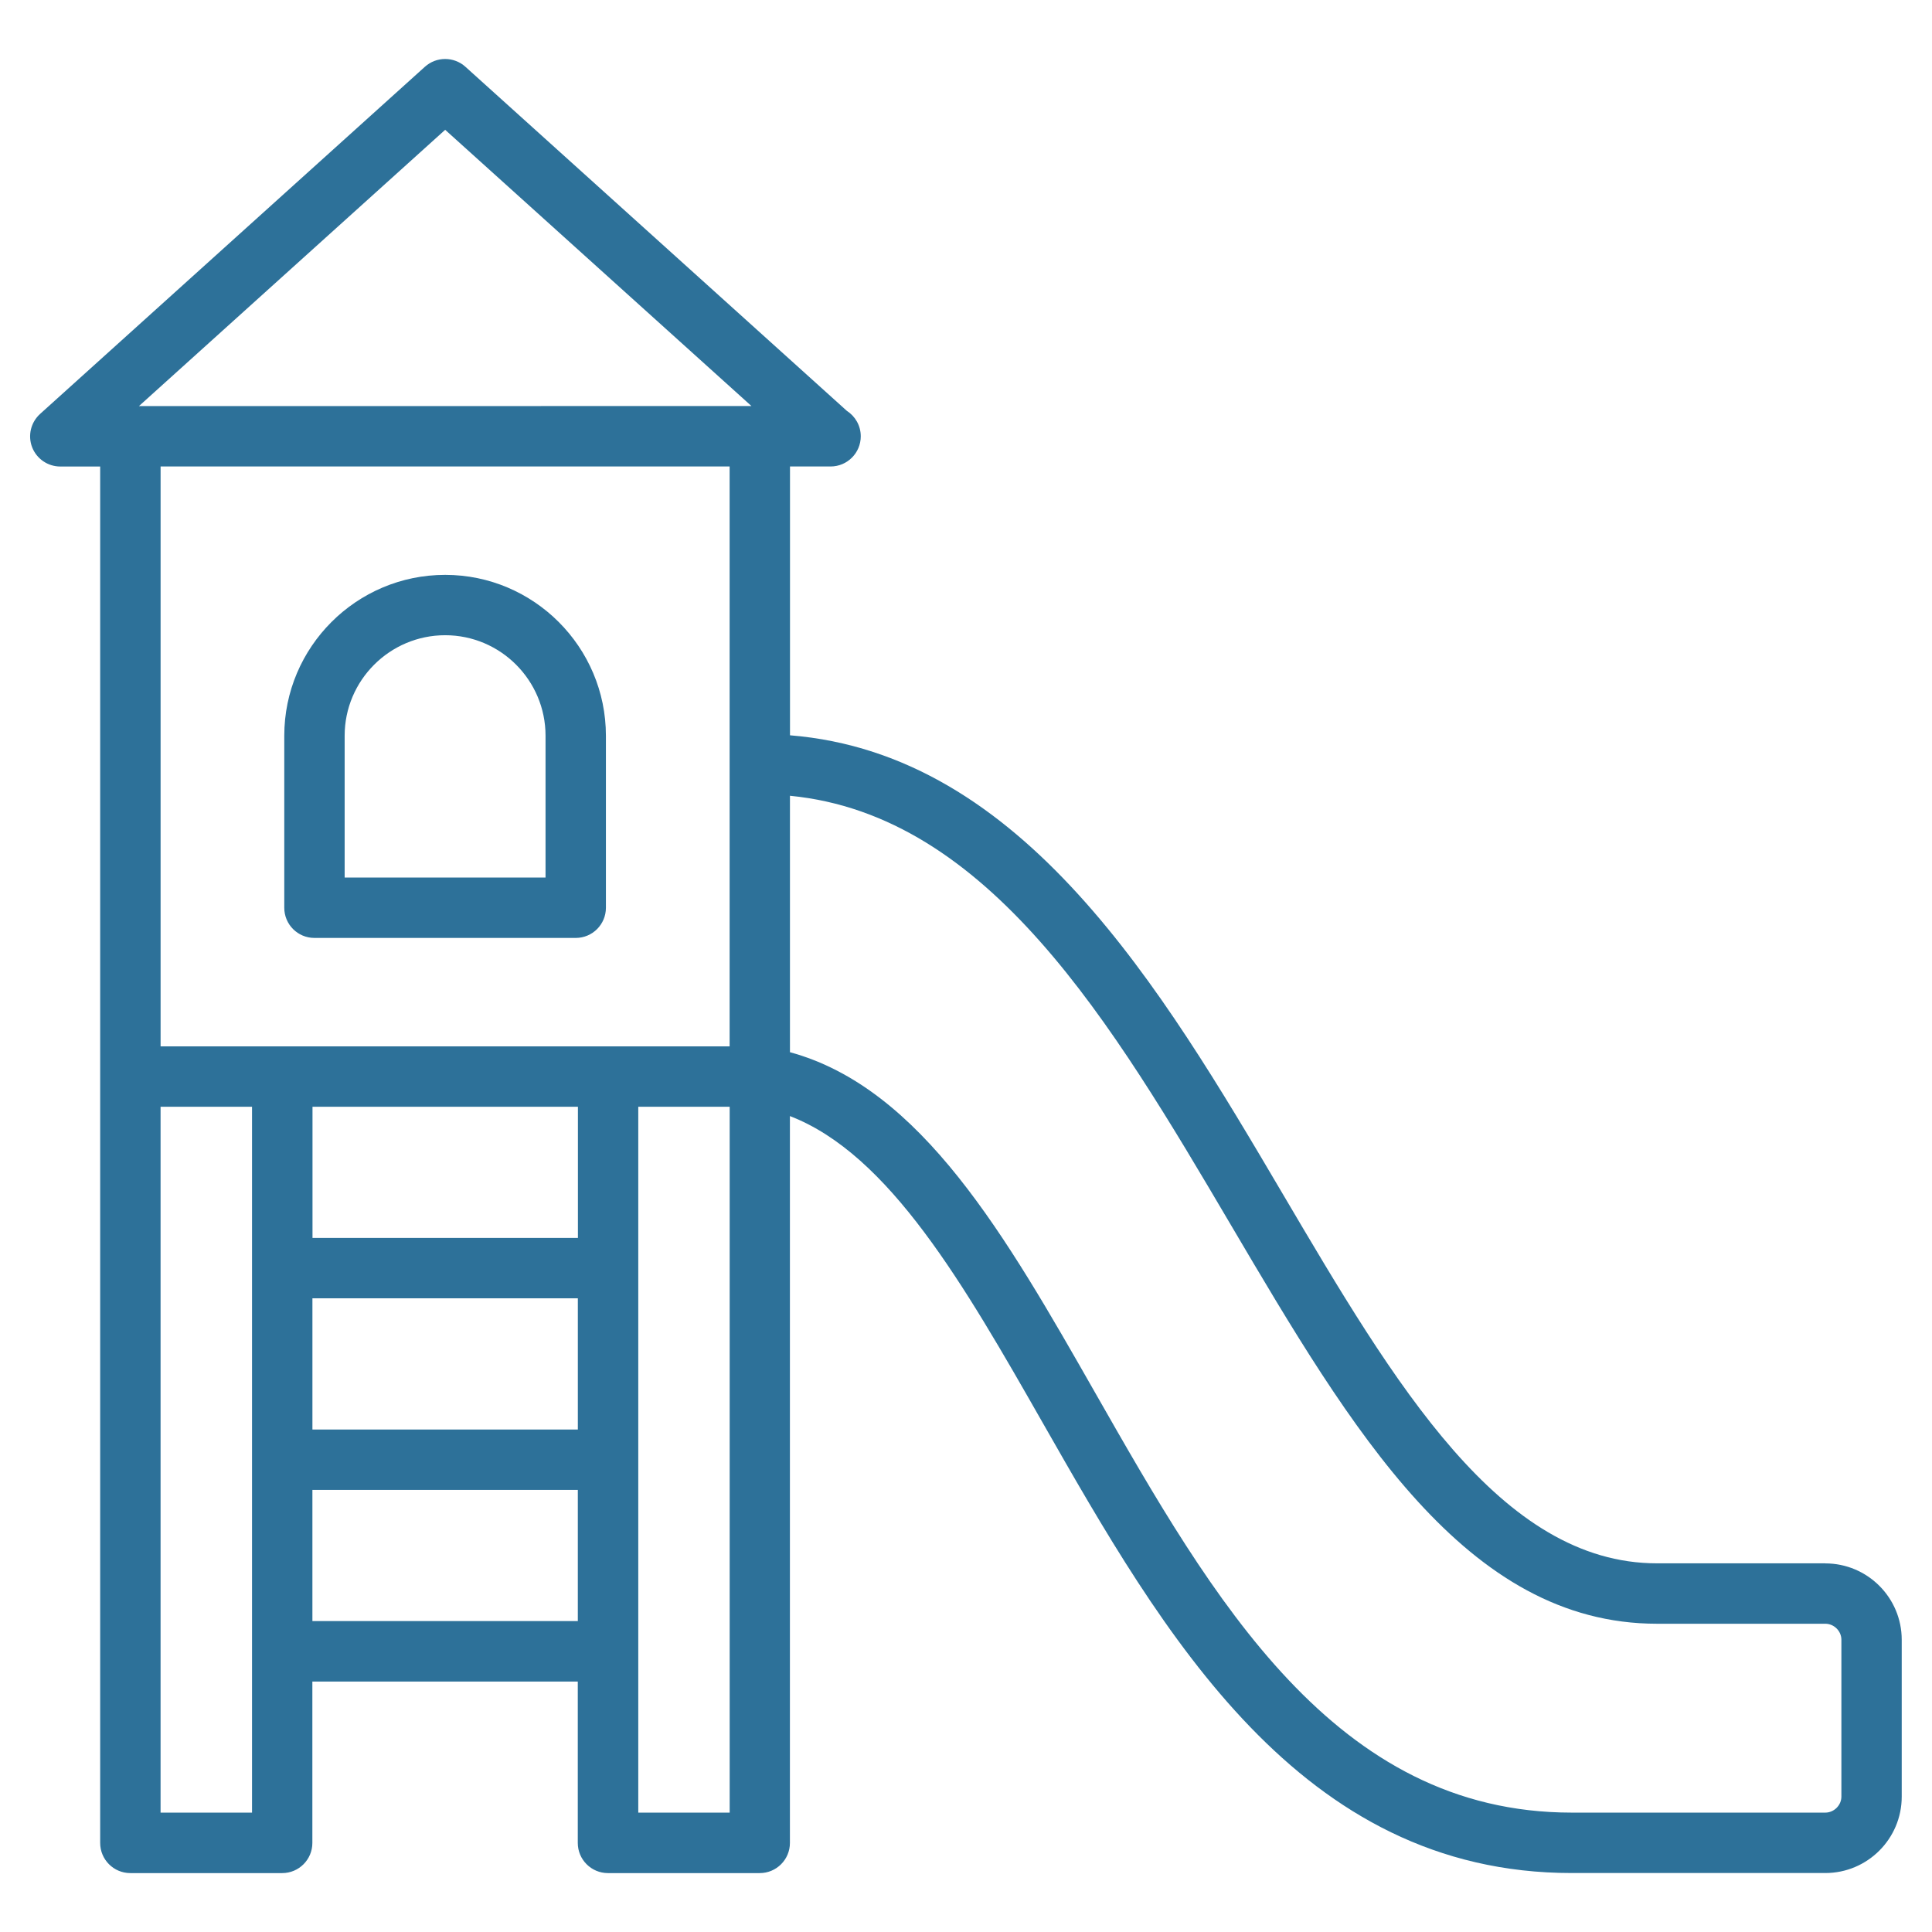
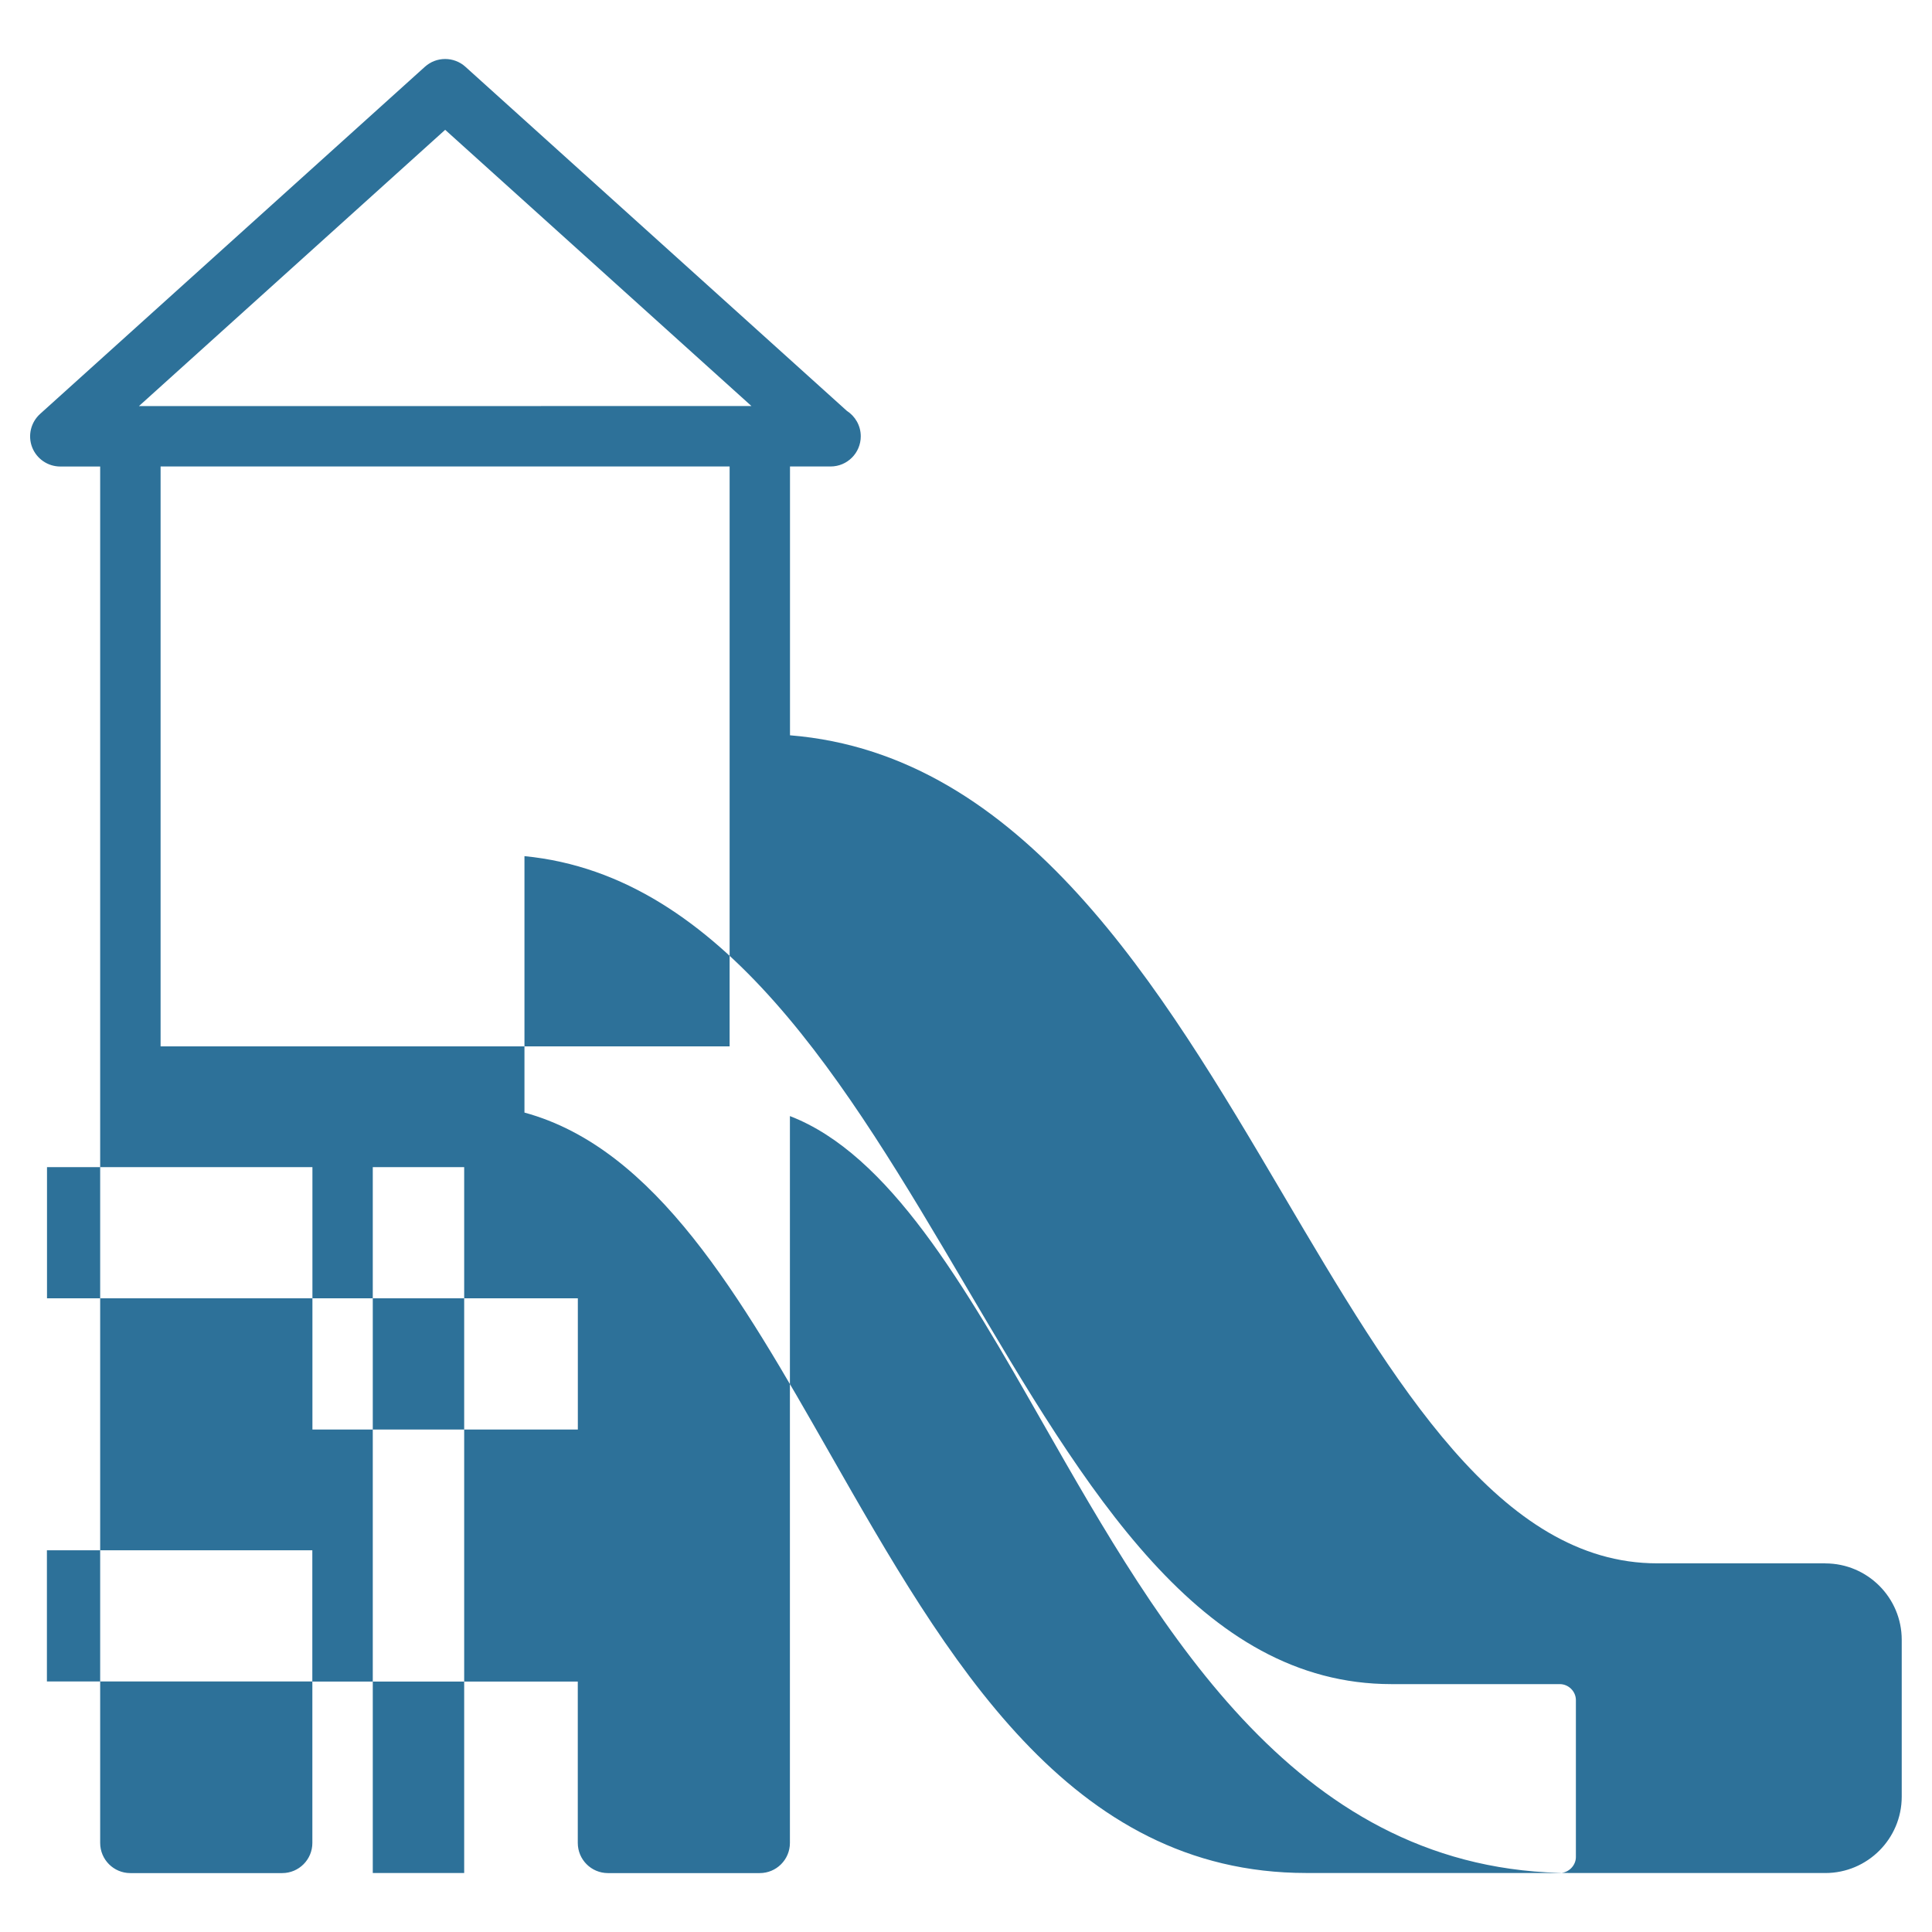
<svg xmlns="http://www.w3.org/2000/svg" viewBox="0 0 100 100" fill-rule="evenodd">
-   <path d="m94.48 80.918h-8.711c-8.105 0-13.574-9.281-19.367-19.109-6.316-10.719-13.457-22.777-25.512-23.75v-13.914h2.07 0.031c0.863 0 1.562-0.699 1.562-1.562 0-0.555-0.289-1.039-0.719-1.316l-19.746-17.812c-0.594-0.535-1.5-0.535-2.094 0l-19.918 17.969c-0.48 0.434-0.645 1.117-0.414 1.723 0.234 0.602 0.812 1 1.461 1h2.062v71.242c0 0.863 0.699 1.562 1.562 1.562h7.859c0.863 0 1.562-0.699 1.562-1.562v-8.352h13.738v8.352c0 0.863 0.699 1.562 1.562 1.562h7.856c0.863 0 1.562-0.699 1.562-1.562v-37.621c5.144 1.98 9.016 8.738 13.082 15.871 6.231 10.926 13.293 23.309 27.387 23.309h13.121c2.184 0 3.957-1.773 3.957-3.953v-8.121c0-2.18-1.773-3.953-3.957-3.953zm-71.438-74.199 15.852 14.297-31.703 0.004zm14.723 17.426v30.016h-29.453v-30.016zm-21.594 43.055h13.738v6.793h-13.738zm13.742-3.125h-13.738v-6.789h13.738zm-21.602 29.746v-36.535h4.734v36.535zm7.859-9.914v-6.789h13.738v6.789zm16.867 9.914v-36.535h4.731v36.535zm62.273-0.828c0 0.449-0.383 0.828-0.832 0.828h-13.121c-12.277 0-18.578-11.047-24.672-21.734-4.617-8.102-9-15.773-15.797-17.625v-13.273c10.297 1 16.664 11.762 22.82 22.211 6.258 10.617 12.168 20.645 22.059 20.645h8.711c0.453 0 0.832 0.379 0.832 0.828z" fill="#2d7199" />
-   <path d="m16.277 48.547h13.523c0.863 0 1.562-0.699 1.562-1.562v-8.902c0-4.59-3.734-8.328-8.32-8.328-4.59 0-8.328 3.734-8.328 8.328v8.902c0 0.867 0.699 1.562 1.562 1.562zm1.562-10.465c0-2.867 2.336-5.203 5.203-5.203 2.867 0 5.195 2.336 5.195 5.203v7.34h-10.398z" fill="#2d7199" />
+   <path d="m94.48 80.918h-8.711c-8.105 0-13.574-9.281-19.367-19.109-6.316-10.719-13.457-22.777-25.512-23.75v-13.914h2.07 0.031c0.863 0 1.562-0.699 1.562-1.562 0-0.555-0.289-1.039-0.719-1.316l-19.746-17.812c-0.594-0.535-1.5-0.535-2.094 0l-19.918 17.969c-0.48 0.434-0.645 1.117-0.414 1.723 0.234 0.602 0.812 1 1.461 1h2.062v71.242c0 0.863 0.699 1.562 1.562 1.562h7.859c0.863 0 1.562-0.699 1.562-1.562v-8.352h13.738v8.352c0 0.863 0.699 1.562 1.562 1.562h7.856c0.863 0 1.562-0.699 1.562-1.562v-37.621c5.144 1.98 9.016 8.738 13.082 15.871 6.231 10.926 13.293 23.309 27.387 23.309h13.121c2.184 0 3.957-1.773 3.957-3.953v-8.121c0-2.18-1.773-3.953-3.957-3.953zm-71.438-74.199 15.852 14.297-31.703 0.004zm14.723 17.426v30.016h-29.453v-30.016zm-21.594 43.055h13.738v6.793h-13.738zh-13.738v-6.789h13.738zm-21.602 29.746v-36.535h4.734v36.535zm7.859-9.914v-6.789h13.738v6.789zm16.867 9.914v-36.535h4.731v36.535zm62.273-0.828c0 0.449-0.383 0.828-0.832 0.828h-13.121c-12.277 0-18.578-11.047-24.672-21.734-4.617-8.102-9-15.773-15.797-17.625v-13.273c10.297 1 16.664 11.762 22.82 22.211 6.258 10.617 12.168 20.645 22.059 20.645h8.711c0.453 0 0.832 0.379 0.832 0.828z" fill="#2d7199" />
</svg>